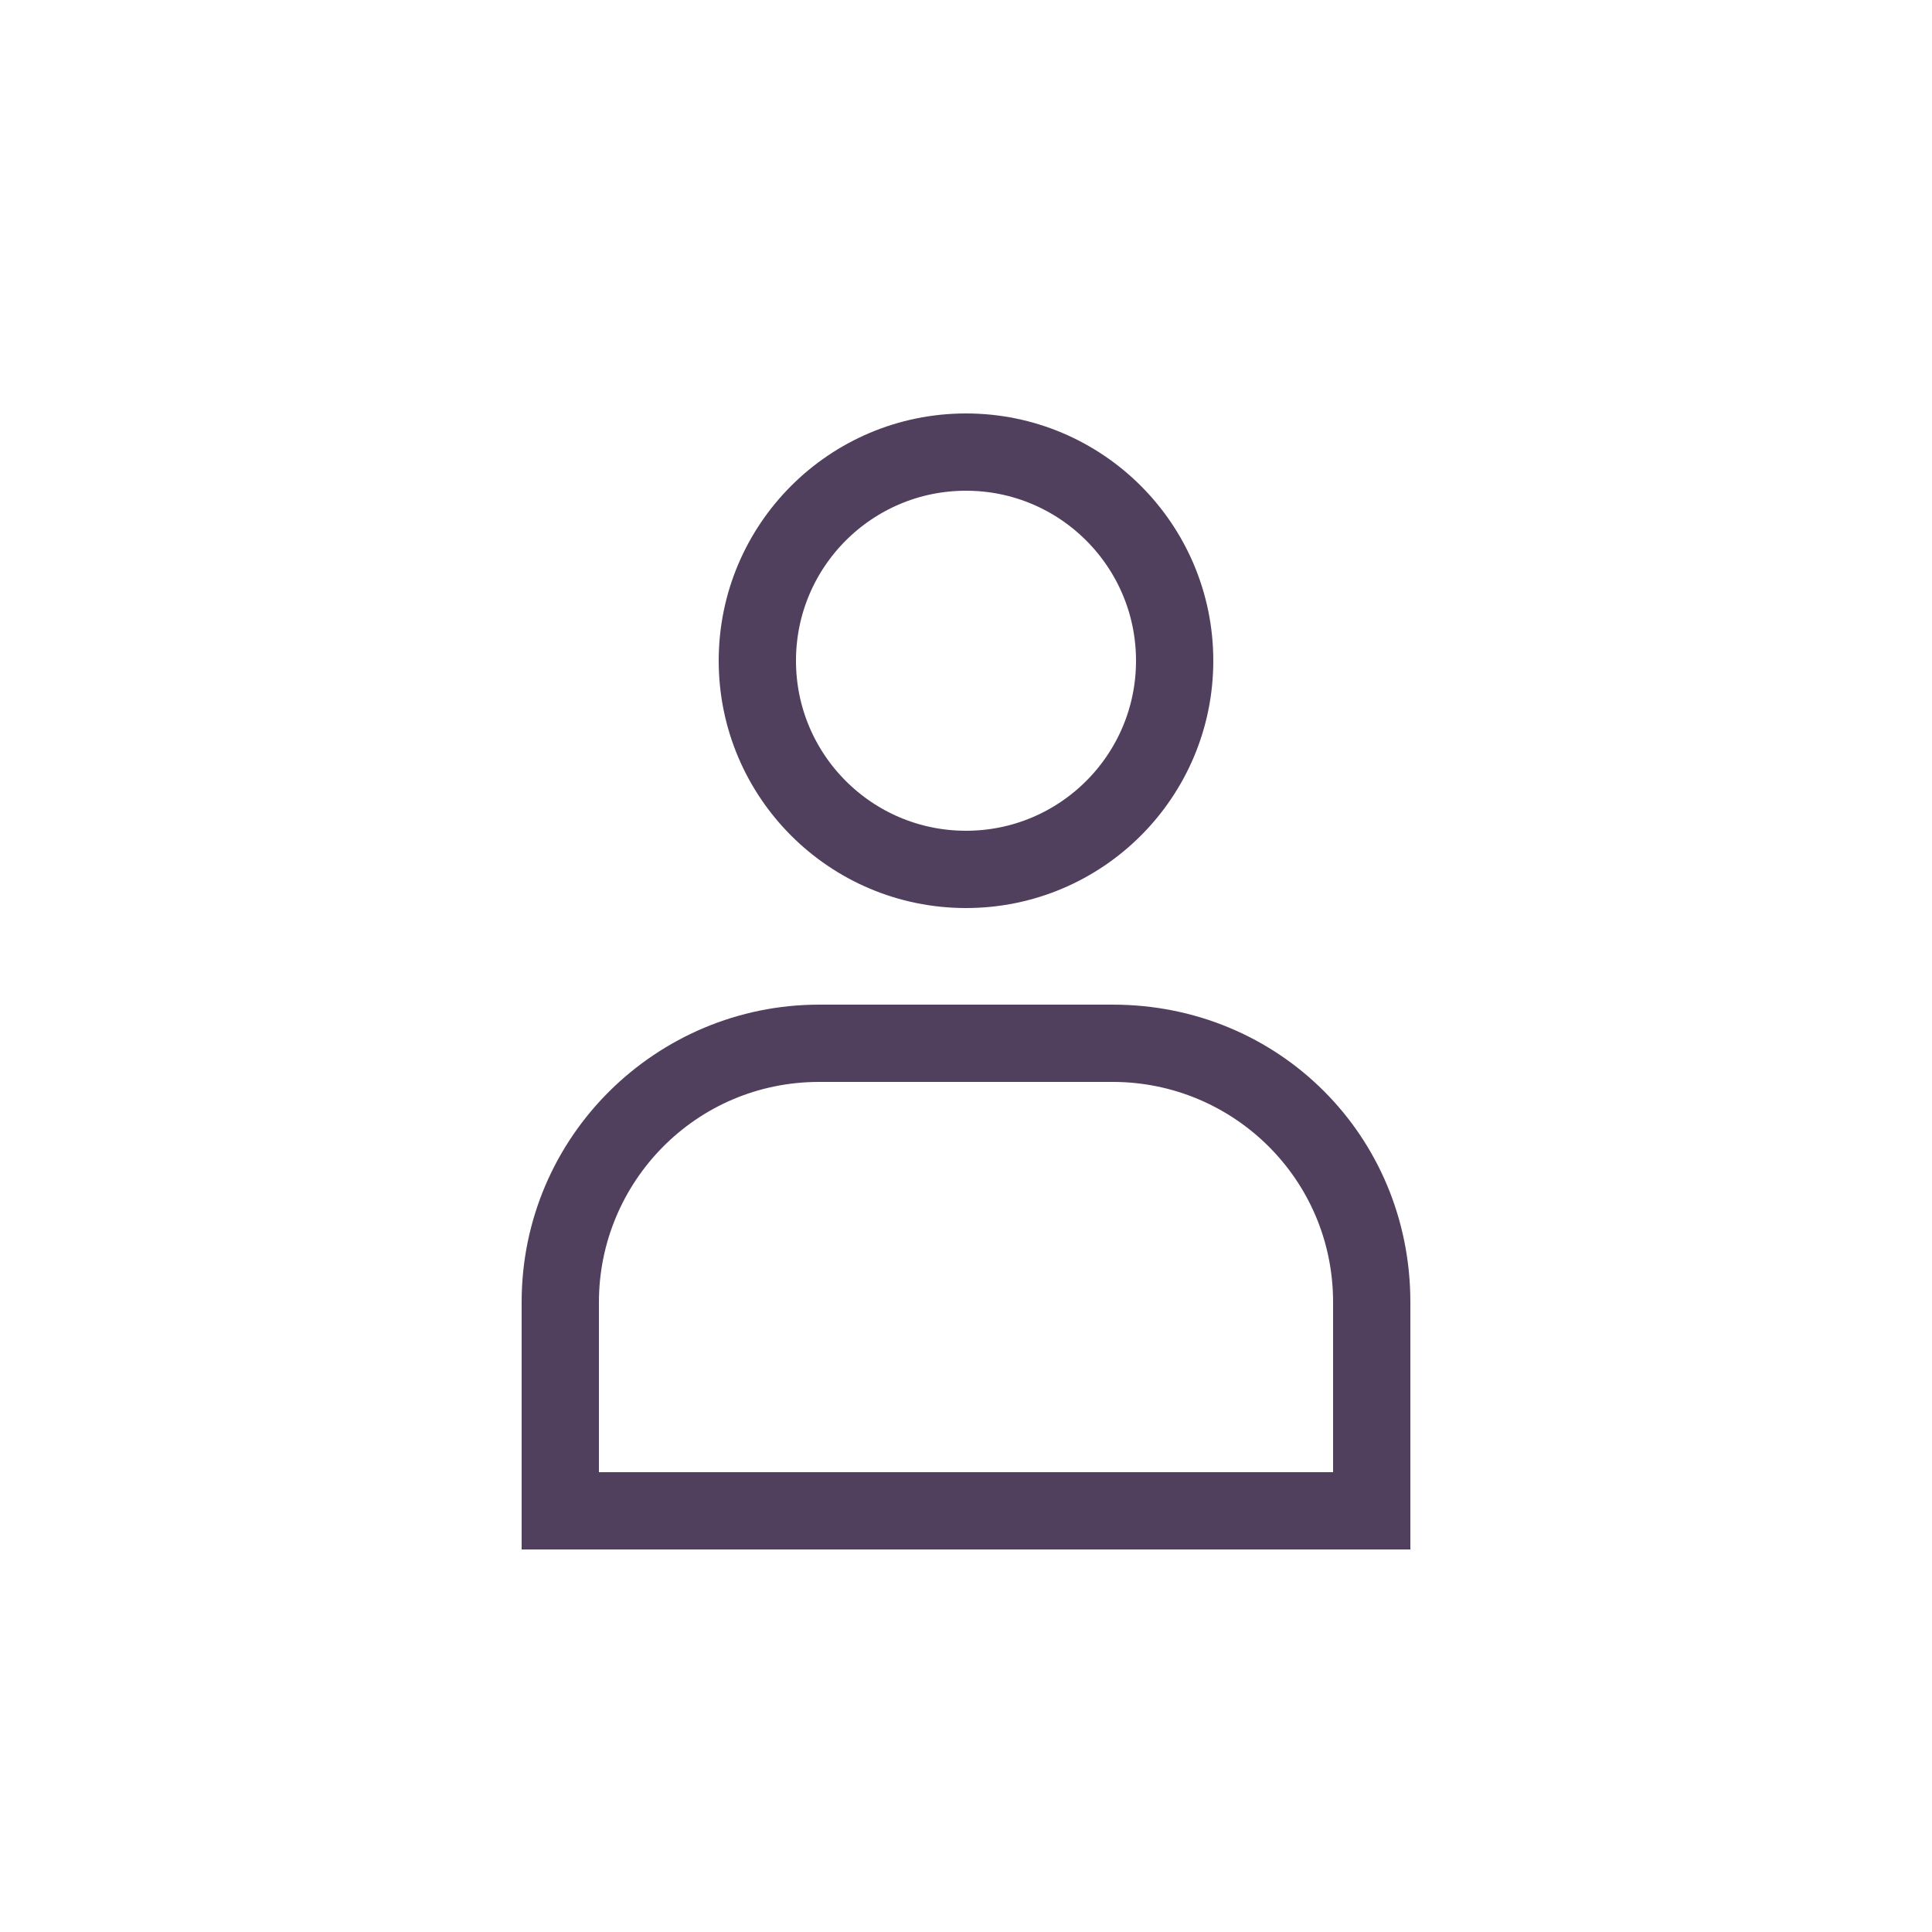
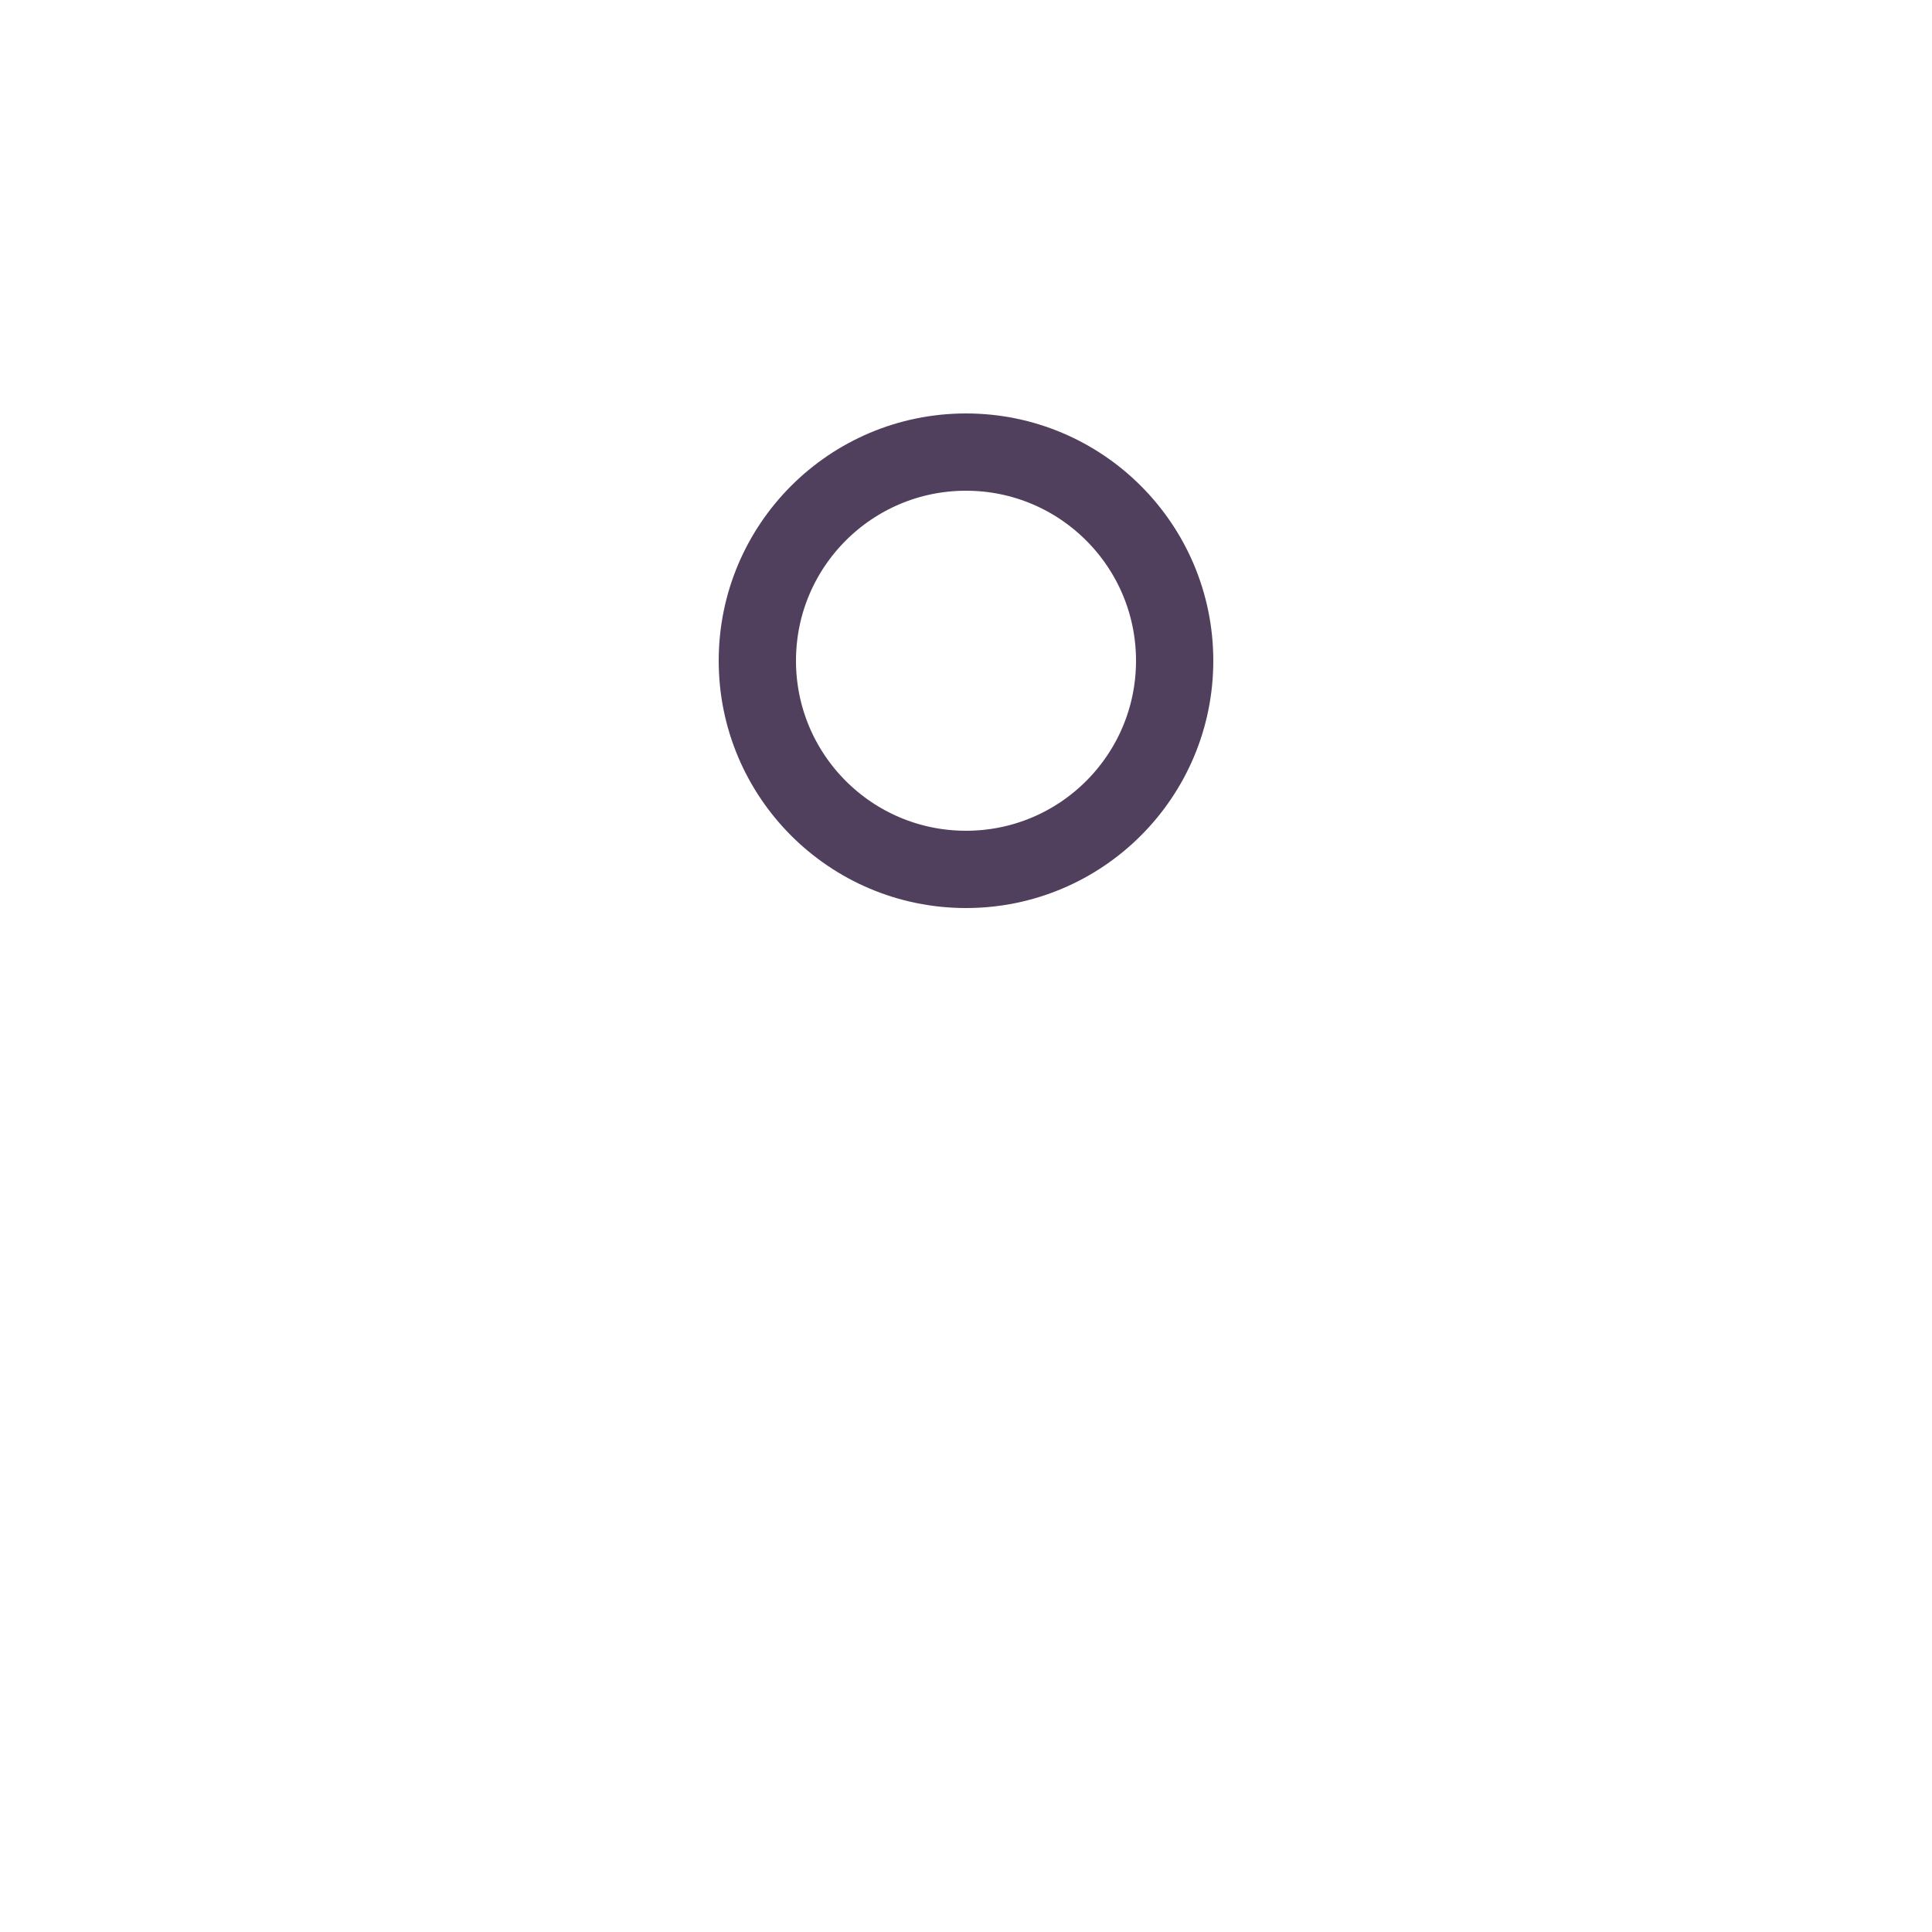
<svg xmlns="http://www.w3.org/2000/svg" version="1.1" id="Capa_1" x="0px" y="0px" width="50px" height="50px" viewBox="0 0 50 50" style="enable-background:new 0 0 50 50;" xml:space="preserve">
  <style type="text/css">
	.st0{fill:none;stroke:#513F5E;stroke-width:2;stroke-miterlimit:10;}
	.st1{fill:#513F5E;}
</style>
  <g id="Layer_1">
    <circle class="st0" cx="25" cy="17.1" r="5.4" />
    <g>
-       <path class="st1" d="M28.8,28c3.1,0,5.7,2.5,5.7,5.7v4.4h-19v-4.4c0-3.1,2.5-5.7,5.7-5.7L28.8,28 M28.8,26h-7.6    c-4.2,0-7.7,3.4-7.7,7.7v6.4h23v-6.4C36.5,29.4,33.1,26,28.8,26L28.8,26z" />
-     </g>
+       </g>
  </g>
</svg>